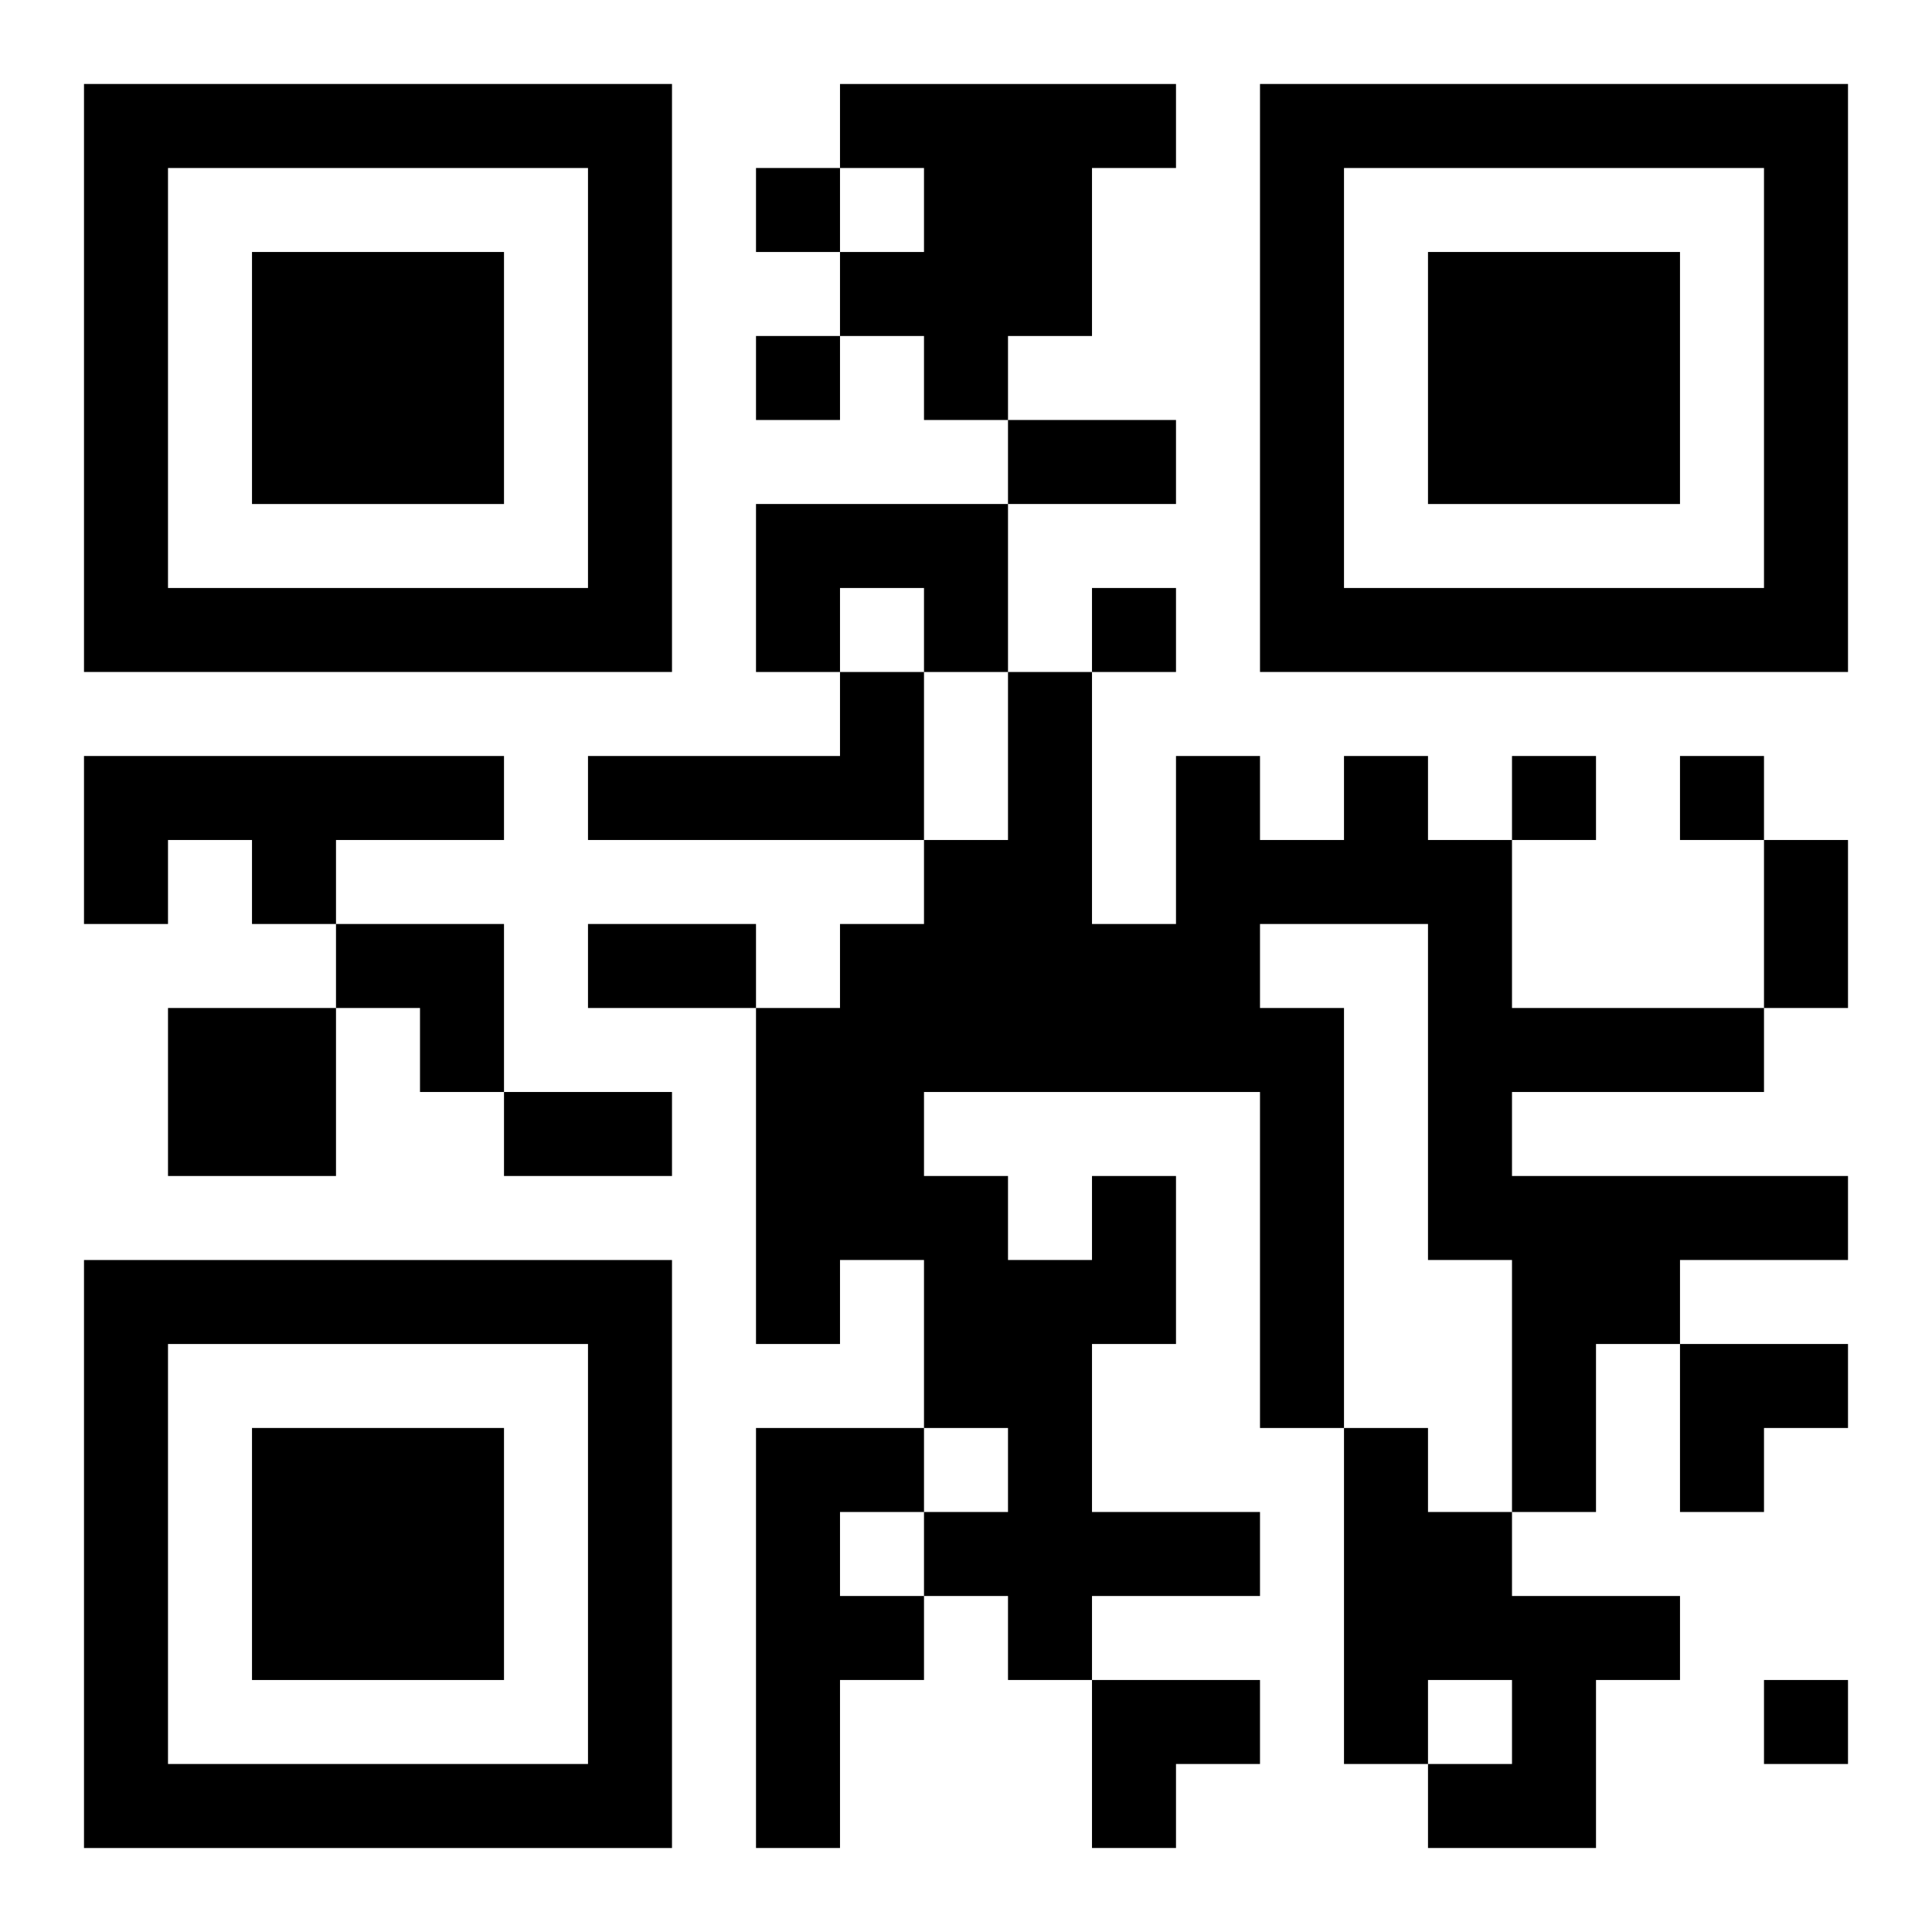
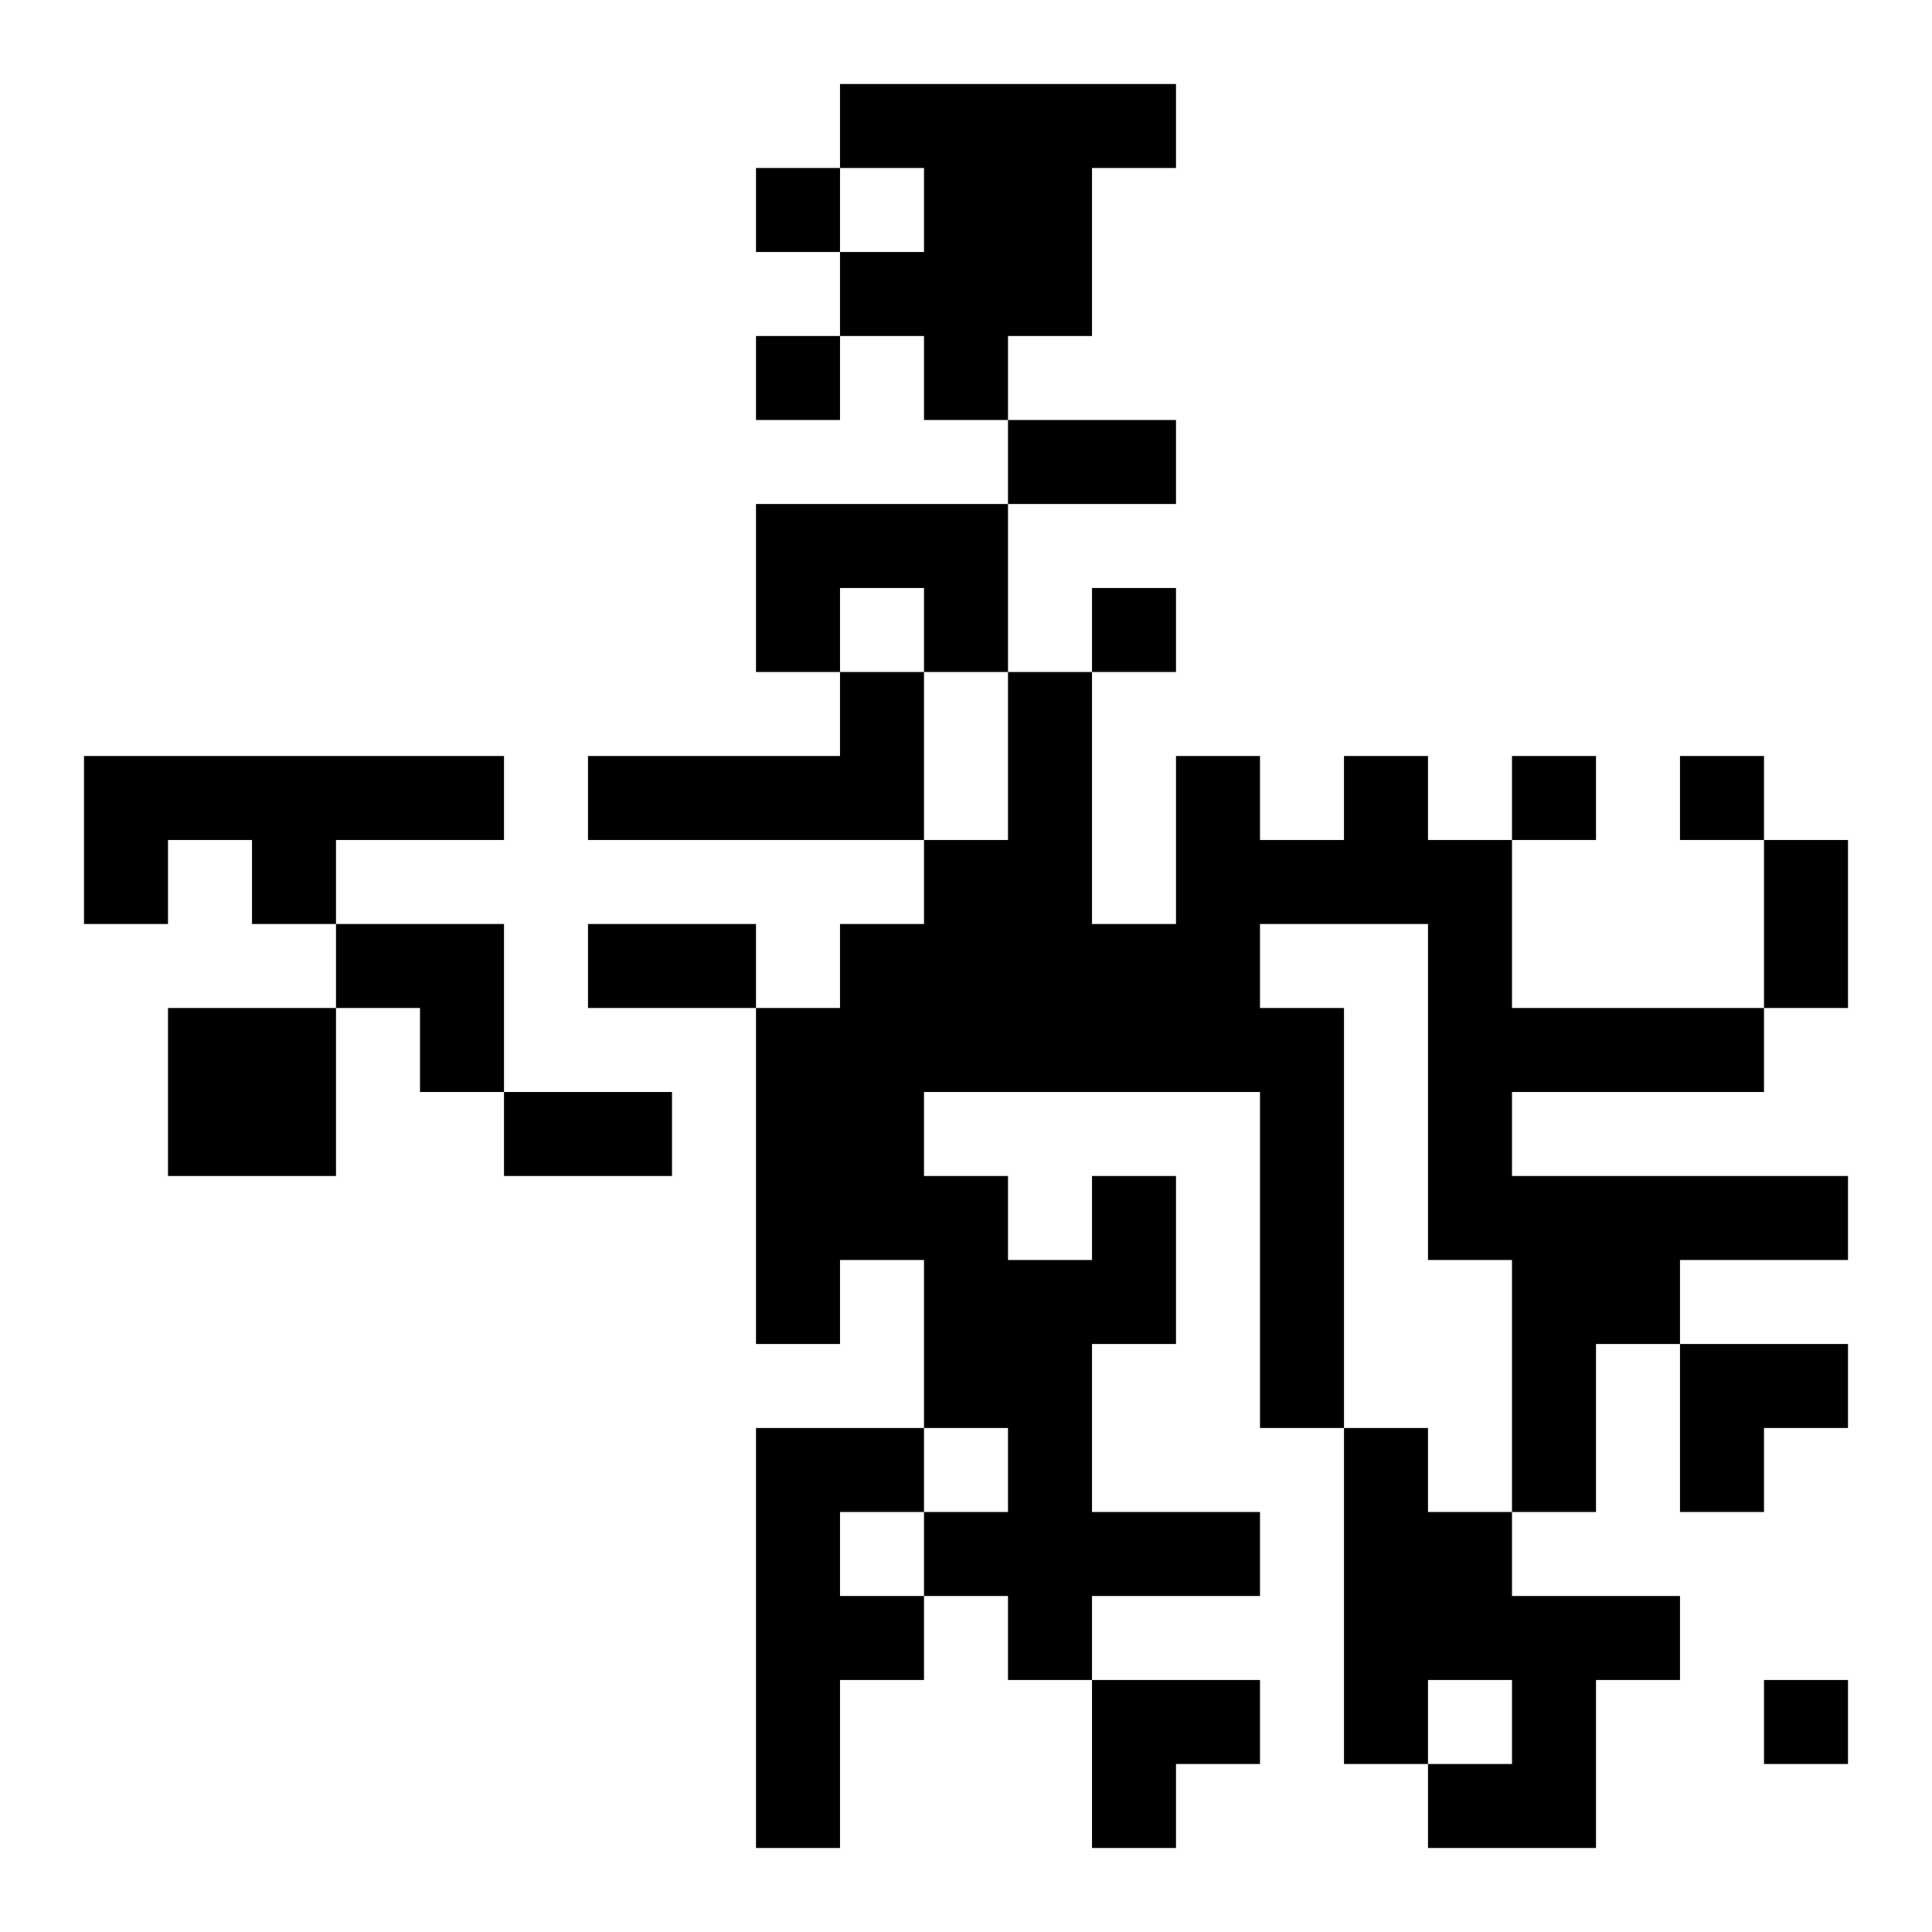
<svg xmlns="http://www.w3.org/2000/svg" xmlns:xlink="http://www.w3.org/1999/xlink" width="250" height="250" baseProfile="full" version="1.1" viewBox="-1 -1 23 23">
  <symbol id="a">
-     <path d="m0 7v7h7v-7h-7zm1 1h5v5h-5v-5zm1 1v3h3v-3h-3z" />
-   </symbol>
+     </symbol>
  <use y="-7" xlink:href="#a" />
  <use y="7" xlink:href="#a" />
  <use x="14" y="-7" xlink:href="#a" />
  <path d="m9 0h4v1h-1v2h-1v1h-1v-1h-1v-1h1v-1h-1v-1m-1 5h3v2h-1v-1h-1v1h-1v-2m1 2h1v2h-4v-1h3v-1m-9 1h5v1h-2v1h-1v-1h-1v1h-1v-2m1 3h2v2h-2v-2m11 2h1v2h-1v2h2v1h-2v1h-1v-1h-1v-1h1v-1h-1v-2h-1v1h-1v-4h1v-1h1v-1h1v-2h1v3h1v-2h1v1h1v-1h1v1h1v2h3v1h-3v1h4v1h-2v1h-1v2h-1v-3h-1v-4h-2v1h1v5h-1v-4h-4v1h1v1h1v-1m-4 3h2v1h-1v1h1v1h-1v2h-1v-5m7 0h1v1h1v1h2v1h-1v2h-2v-1h1v-1h-1v1h-1v-4m-7-15v1h1v-1h-1m0 2v1h1v-1h-1m4 3v1h1v-1h-1m5 2v1h1v-1h-1m2 0v1h1v-1h-1m1 11v1h1v-1h-1m-9-15h2v1h-2v-1m9 5h1v2h-1v-2m-14 1h2v1h-2v-1m-1 2h2v1h-2v-1m-2-2h2v2h-1v-1h-1zm16 5h2v1h-1v1h-1zm-7 4h2v1h-1v1h-1z" />
</svg>